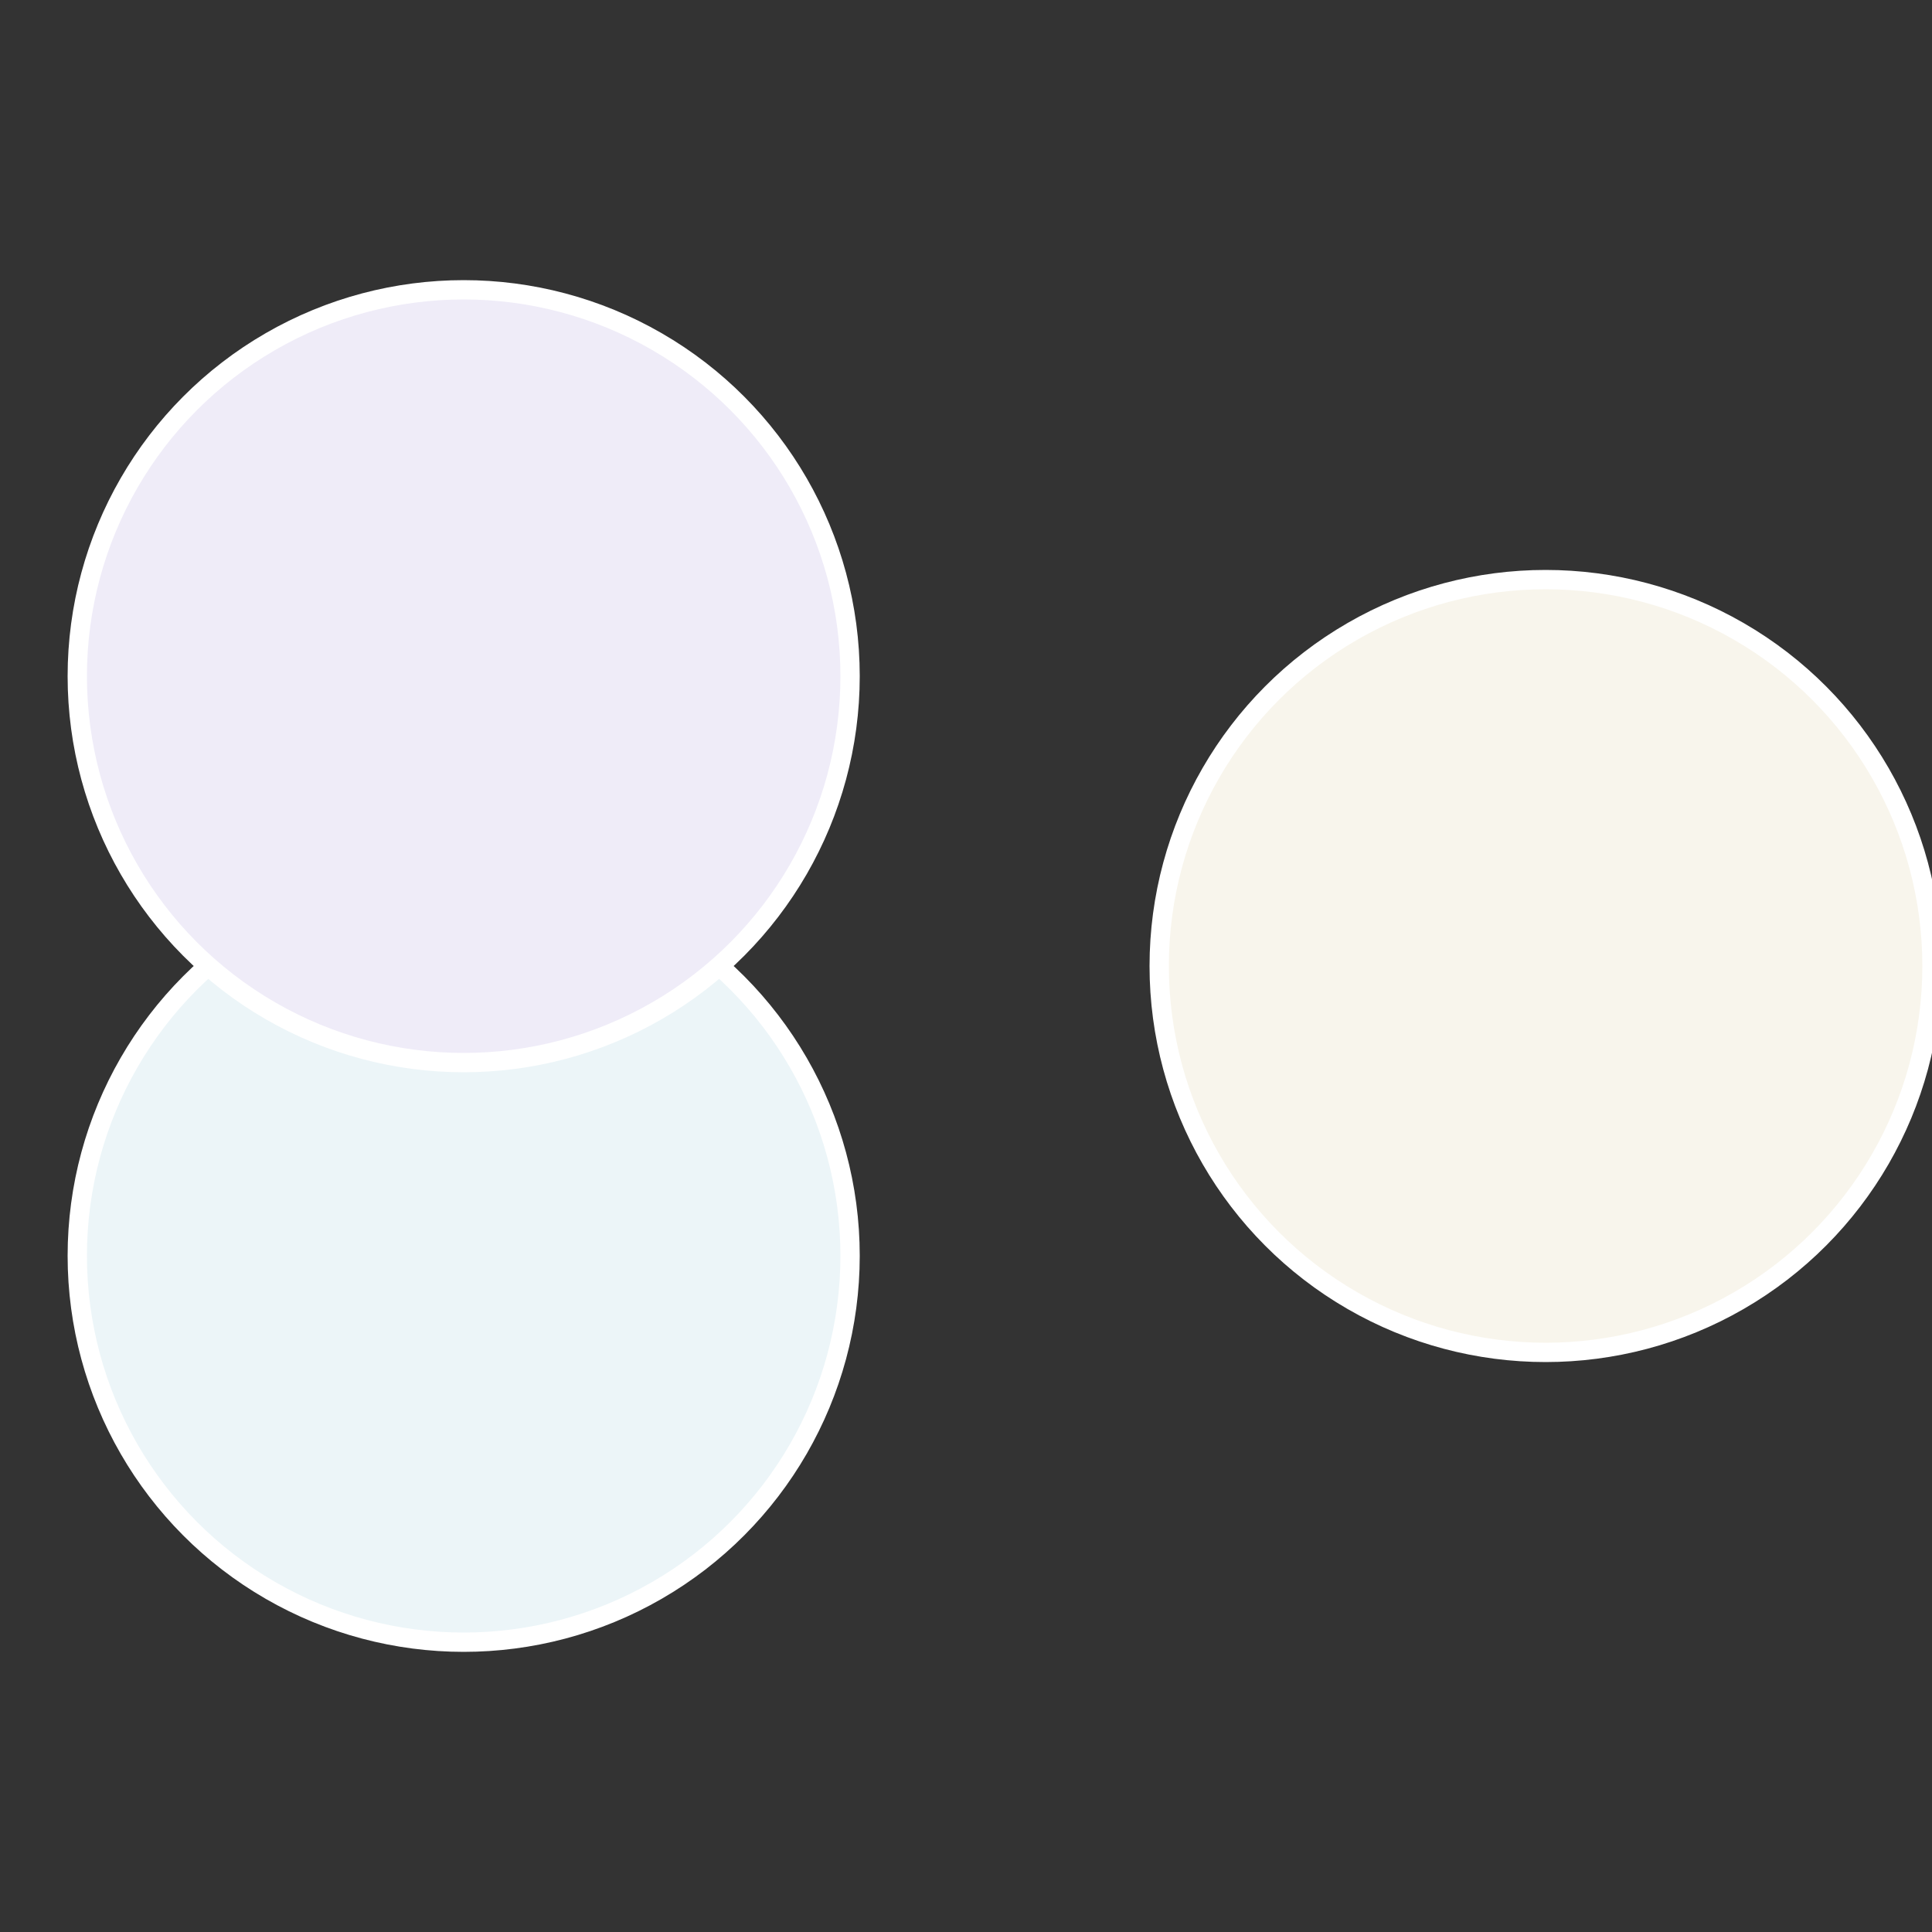
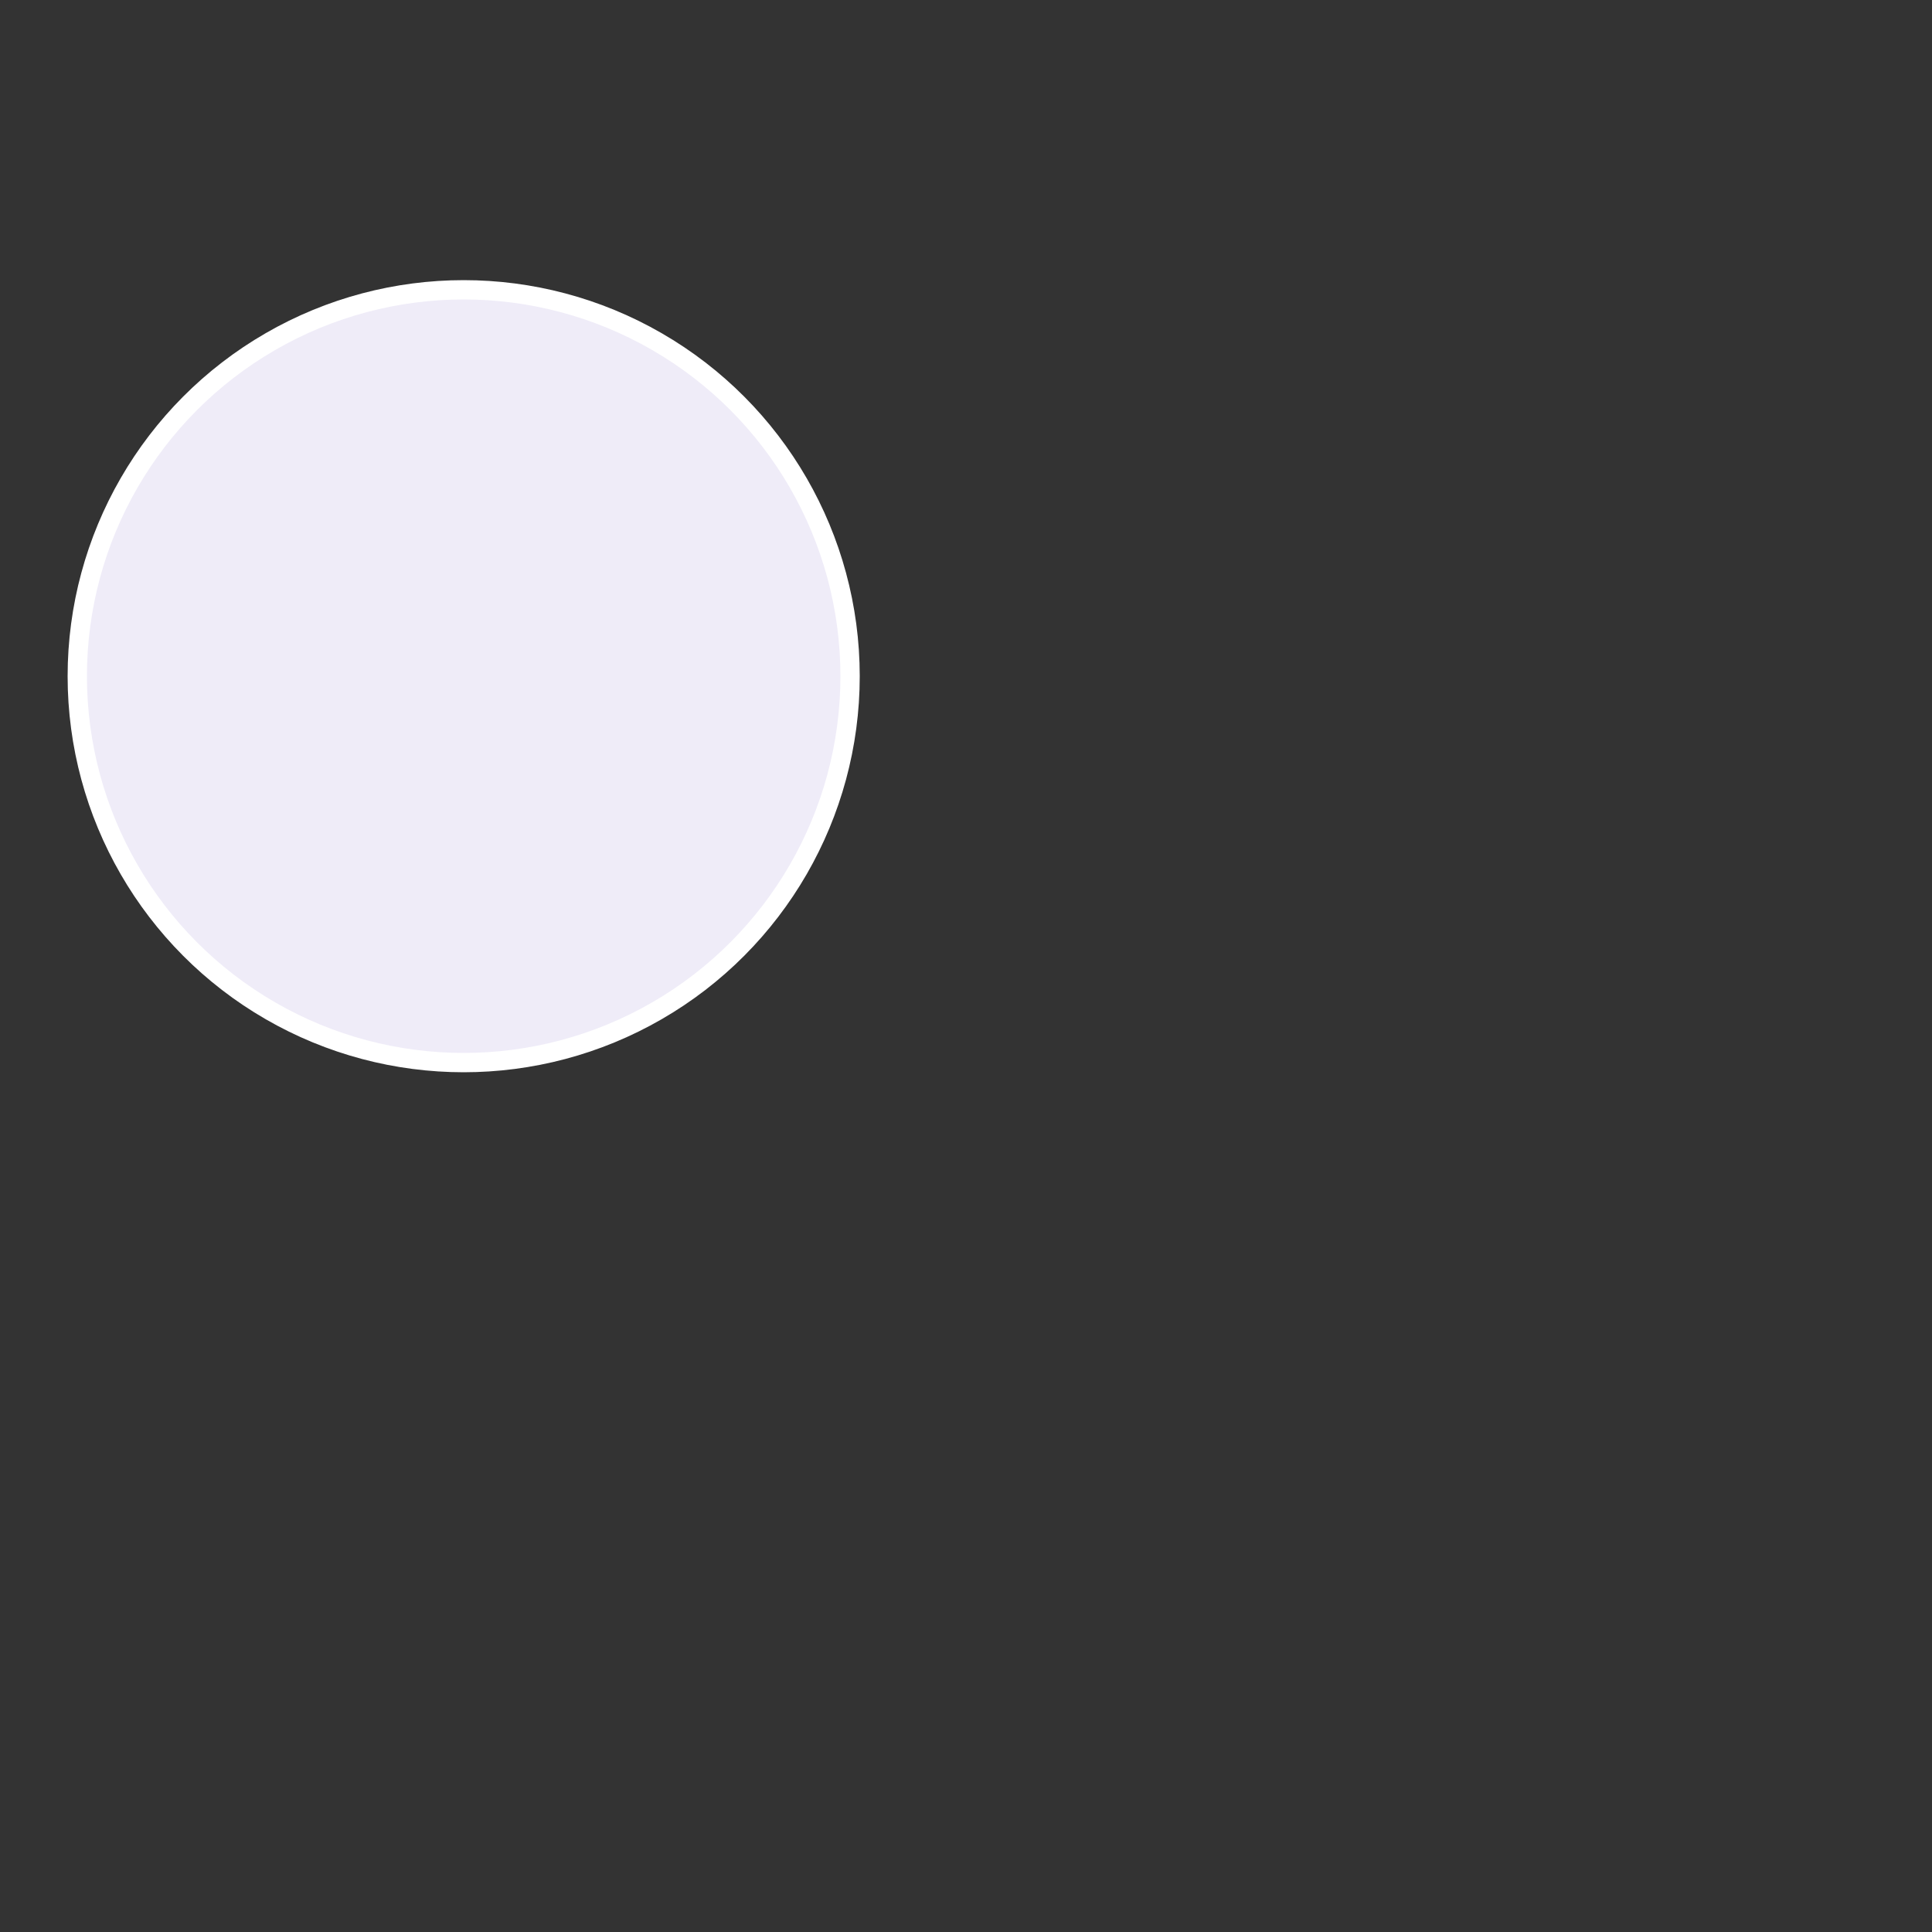
<svg xmlns="http://www.w3.org/2000/svg" width="500" height="500" viewBox="-1 -1 2 2">
  <rect x="-1" y="-1" width="2" height="2" fill="#333333" stroke="none" />
-   <circle cx="0.6" cy="0" r="0.4" fill="#f8f5ec" stroke="#fff" stroke-width="1%" />
-   <circle cx="-0.52" cy="0.3" r="0.4" fill="#ecf5f8" stroke="#fff" stroke-width="1%" />
  <circle cx="-0.52" cy="-0.3" r="0.4" fill="#efecf8" stroke="#fff" stroke-width="1%" />
</svg>